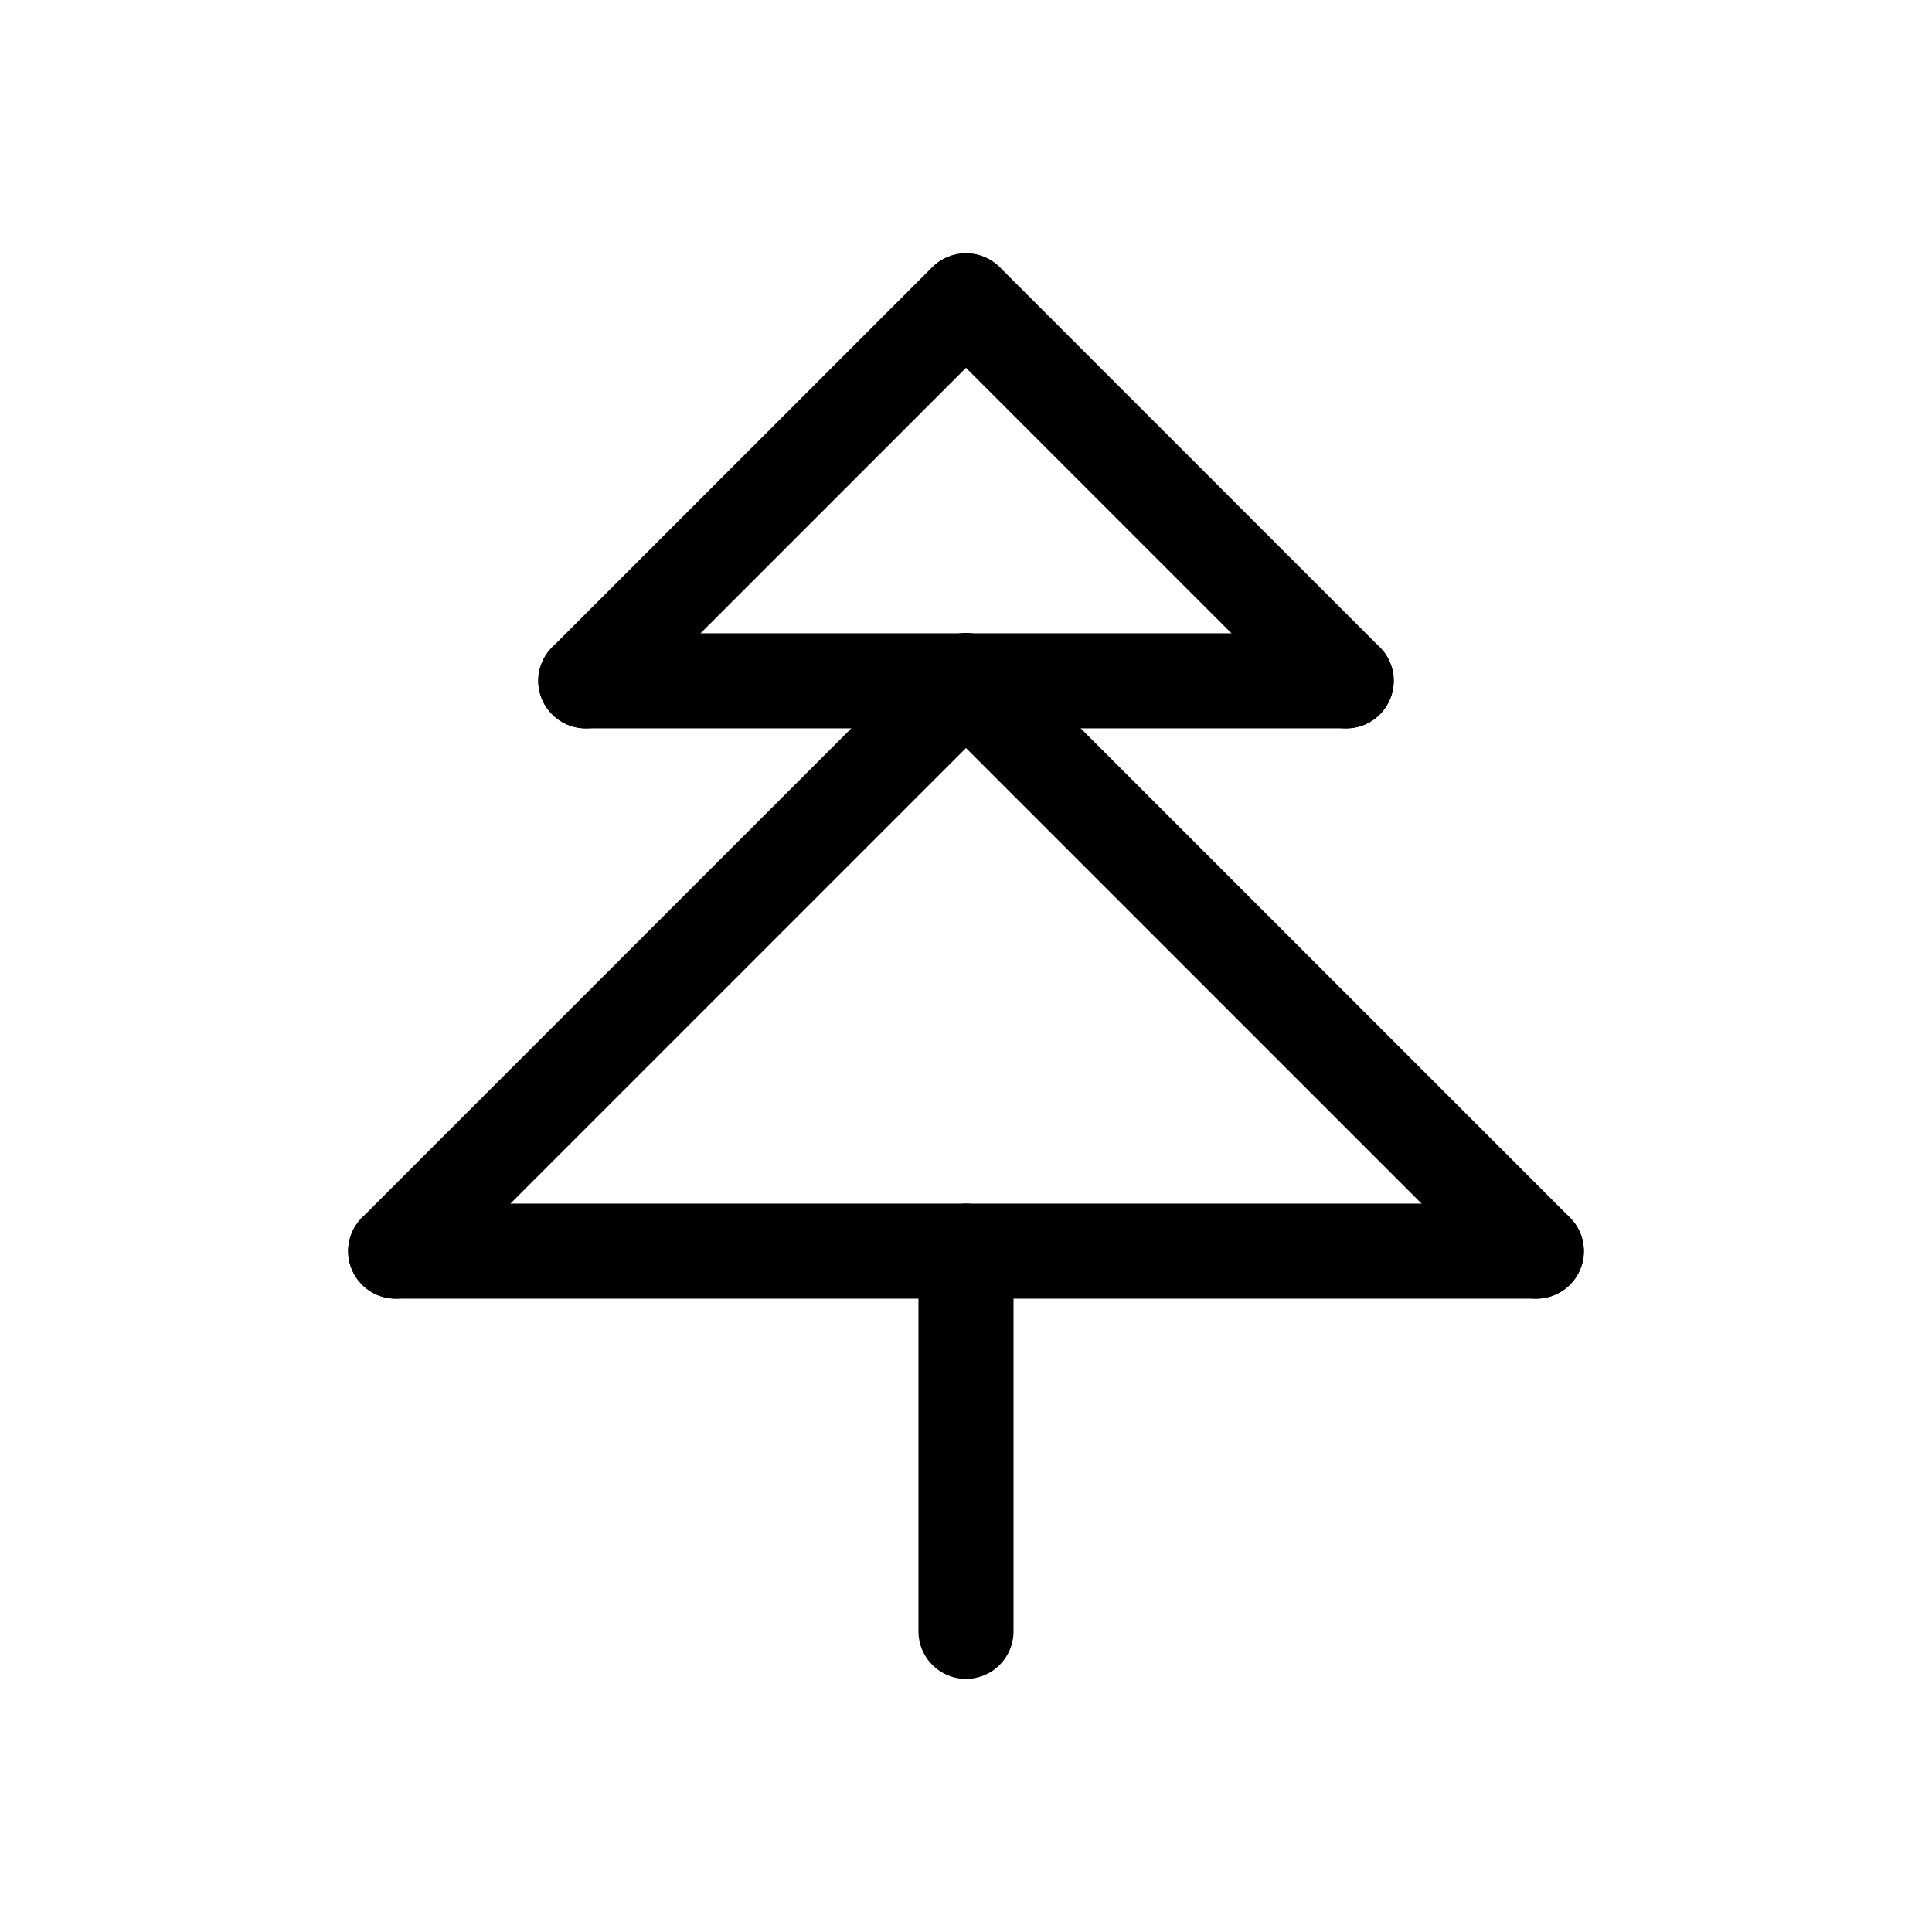
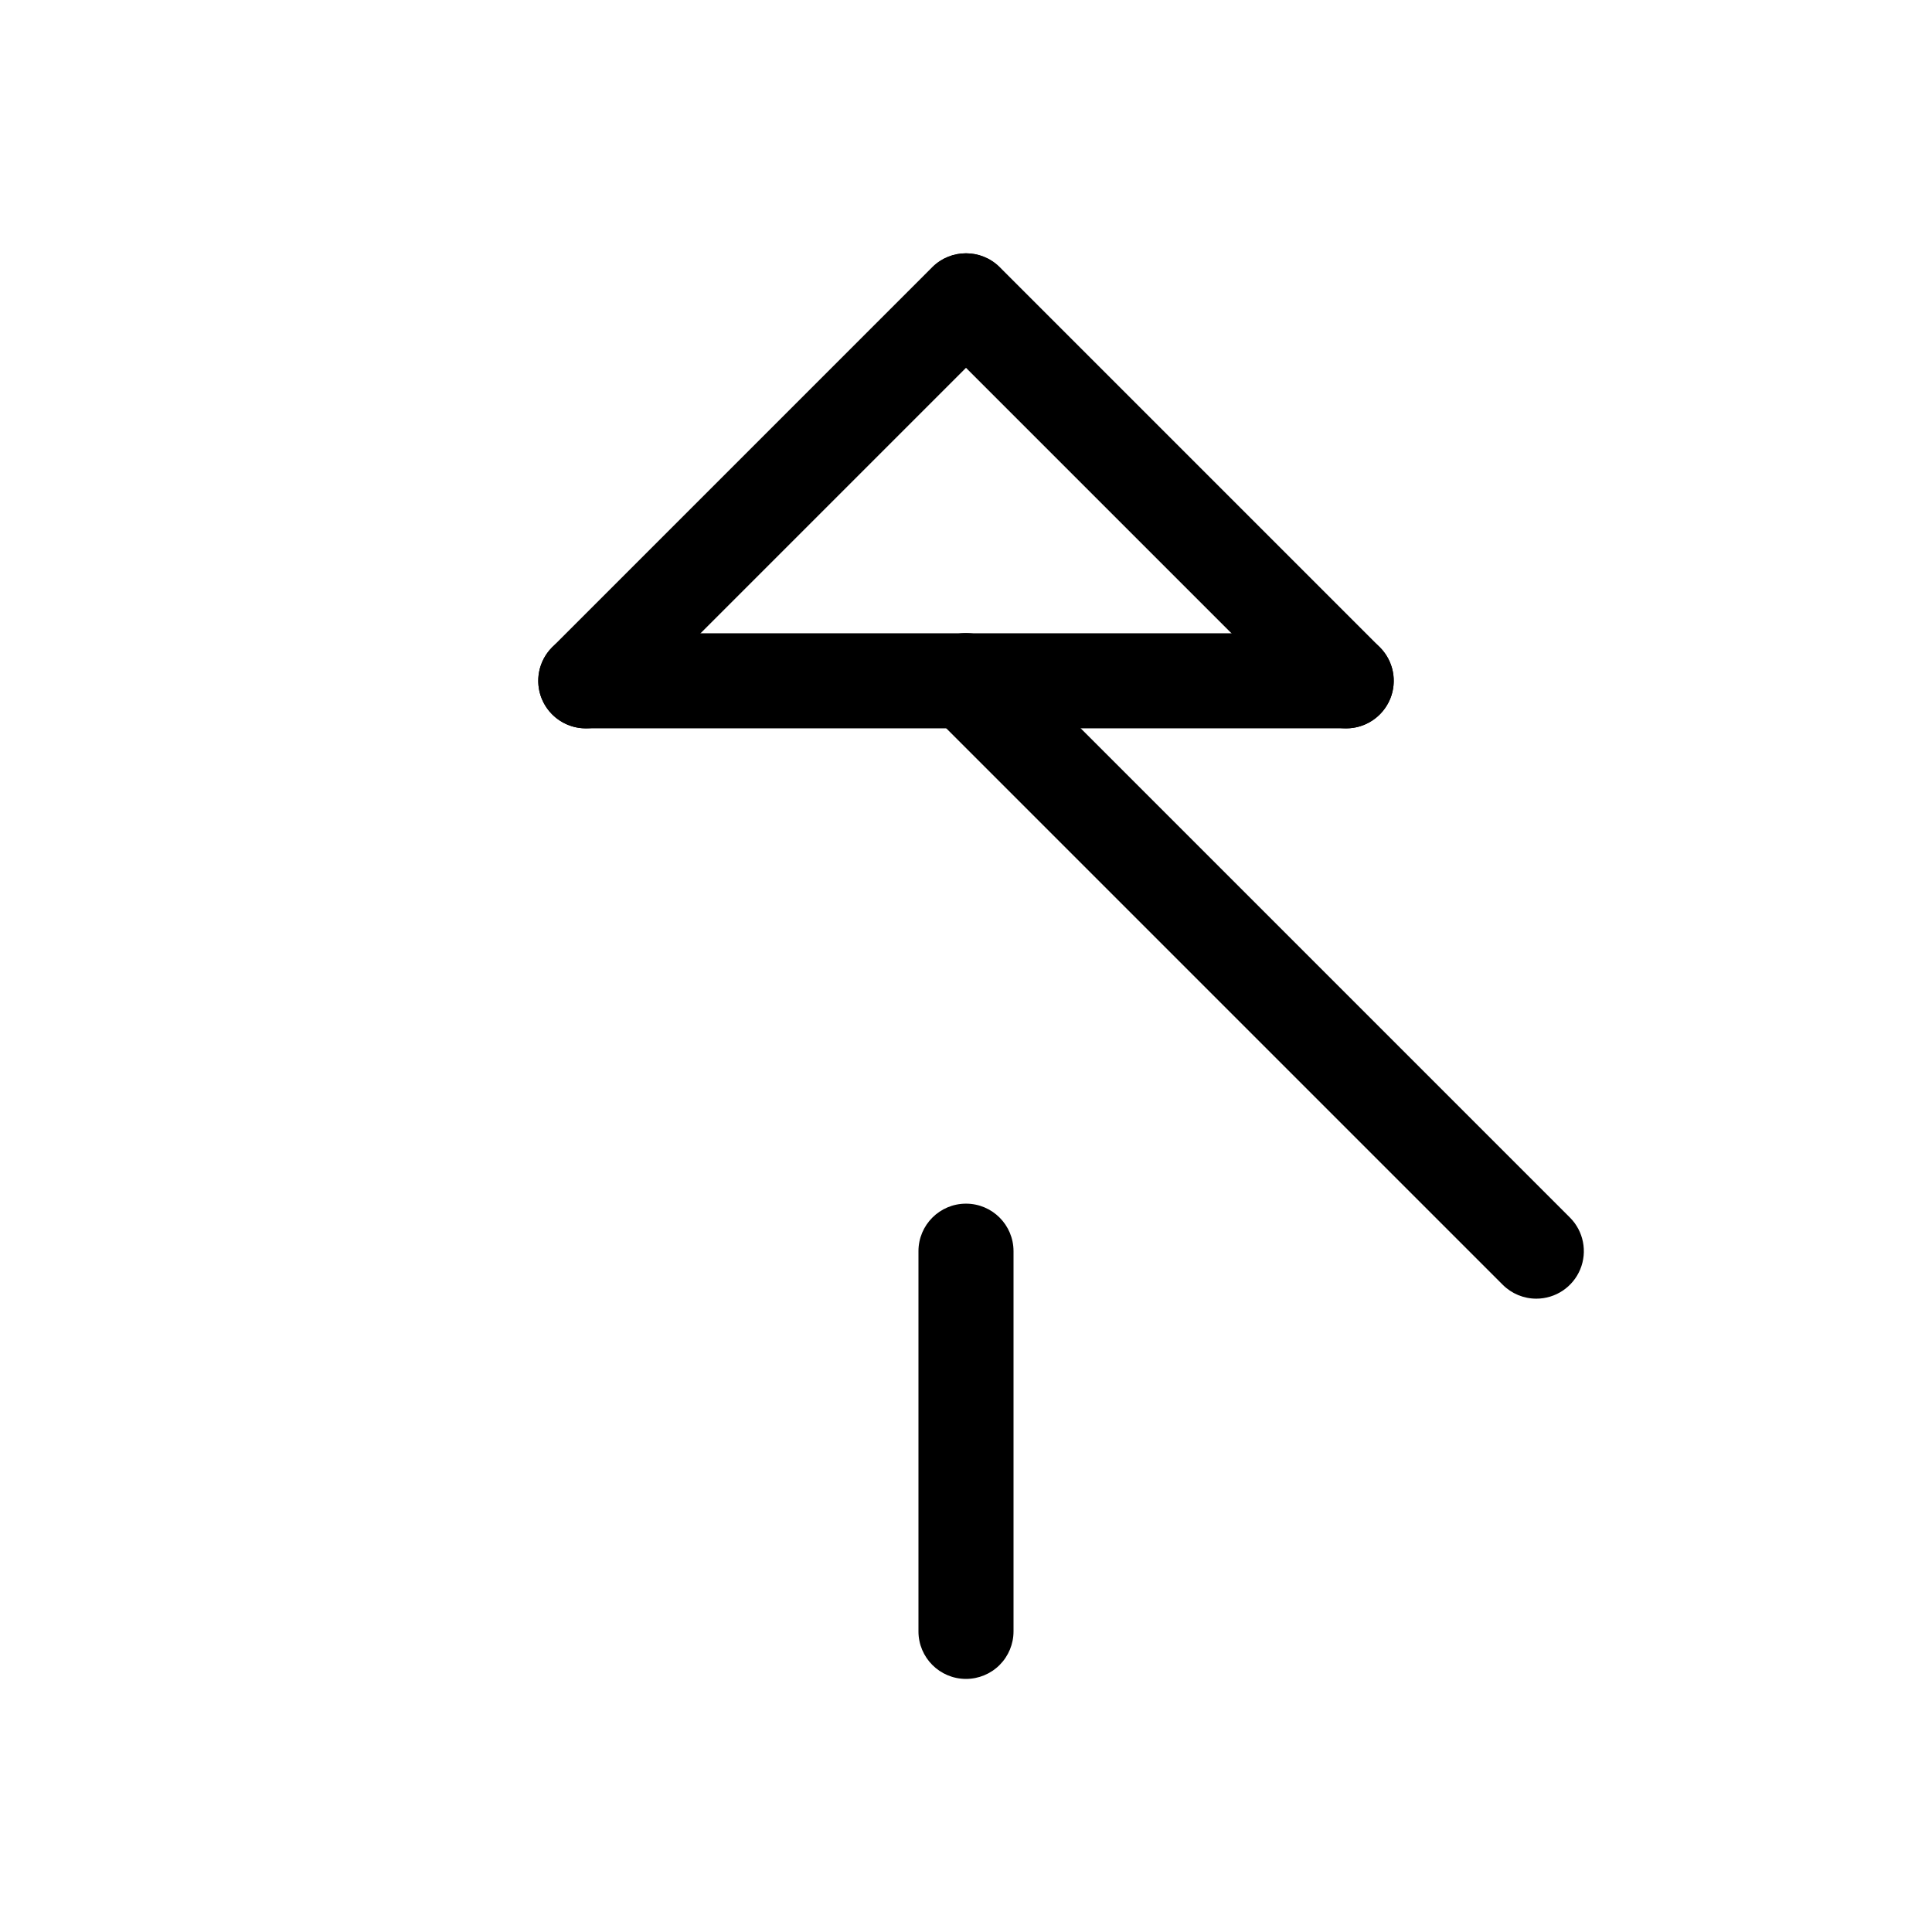
<svg xmlns="http://www.w3.org/2000/svg" fill="#000000" width="800px" height="800px" version="1.1" viewBox="144 144 512 512">
  <g>
    <path d="m299.24 337.02c-5.098 0-9.688-3.07-11.637-7.777-1.949-4.707-0.871-10.125 2.731-13.727l100.76-100.76c4.93-4.859 12.855-4.832 17.75 0.062 4.894 4.894 4.922 12.824 0.059 17.75l-100.76 100.76c-2.359 2.367-5.562 3.695-8.902 3.691z" />
-     <path d="m248.86 488.16c-5.094 0-9.688-3.066-11.637-7.773s-0.871-10.125 2.731-13.727l151.14-151.14c2.356-2.387 5.566-3.738 8.922-3.75s6.578 1.316 8.949 3.691c2.375 2.371 3.703 5.594 3.691 8.949-0.012 3.356-1.363 6.566-3.754 8.922l-151.14 151.14h0.004c-2.359 2.363-5.566 3.691-8.906 3.688z" />
    <path d="m500.76 337.02c-3.344 0.004-6.547-1.324-8.906-3.691l-100.76-100.76c-4.863-4.926-4.836-12.855 0.059-17.75 4.894-4.894 12.824-4.922 17.75-0.062l100.76 100.76c3.606 3.602 4.68 9.02 2.731 13.727-1.949 4.707-6.539 7.777-11.633 7.777z" />
    <path d="m551.14 488.16c-3.34 0.004-6.543-1.324-8.906-3.688l-151.14-151.14h0.004c-2.391-2.356-3.738-5.566-3.75-8.922-0.012-3.356 1.312-6.578 3.688-8.949 2.371-2.375 5.594-3.703 8.949-3.691s6.566 1.363 8.922 3.75l151.14 151.14c3.602 3.602 4.68 9.02 2.731 13.727-1.949 4.707-6.543 7.773-11.637 7.773z" />
-     <path d="m551.14 488.16h-302.29c-6.957 0-12.594-5.637-12.594-12.594 0-6.957 5.637-12.594 12.594-12.594h302.29c6.957 0 12.598 5.637 12.598 12.594 0 6.957-5.641 12.594-12.598 12.594z" />
    <path d="m500.76 337.02h-201.52c-6.957 0-12.598-5.641-12.598-12.598 0-6.953 5.641-12.594 12.598-12.594h201.52c6.953 0 12.594 5.641 12.594 12.594 0 6.957-5.641 12.598-12.594 12.598z" />
    <path d="m400 588.93c-6.957 0-12.598-5.637-12.598-12.594v-100.76c0-6.957 5.641-12.594 12.598-12.594 6.953 0 12.594 5.637 12.594 12.594v100.76c0 3.34-1.328 6.543-3.688 8.906-2.363 2.363-5.566 3.688-8.906 3.688z" />
  </g>
</svg>